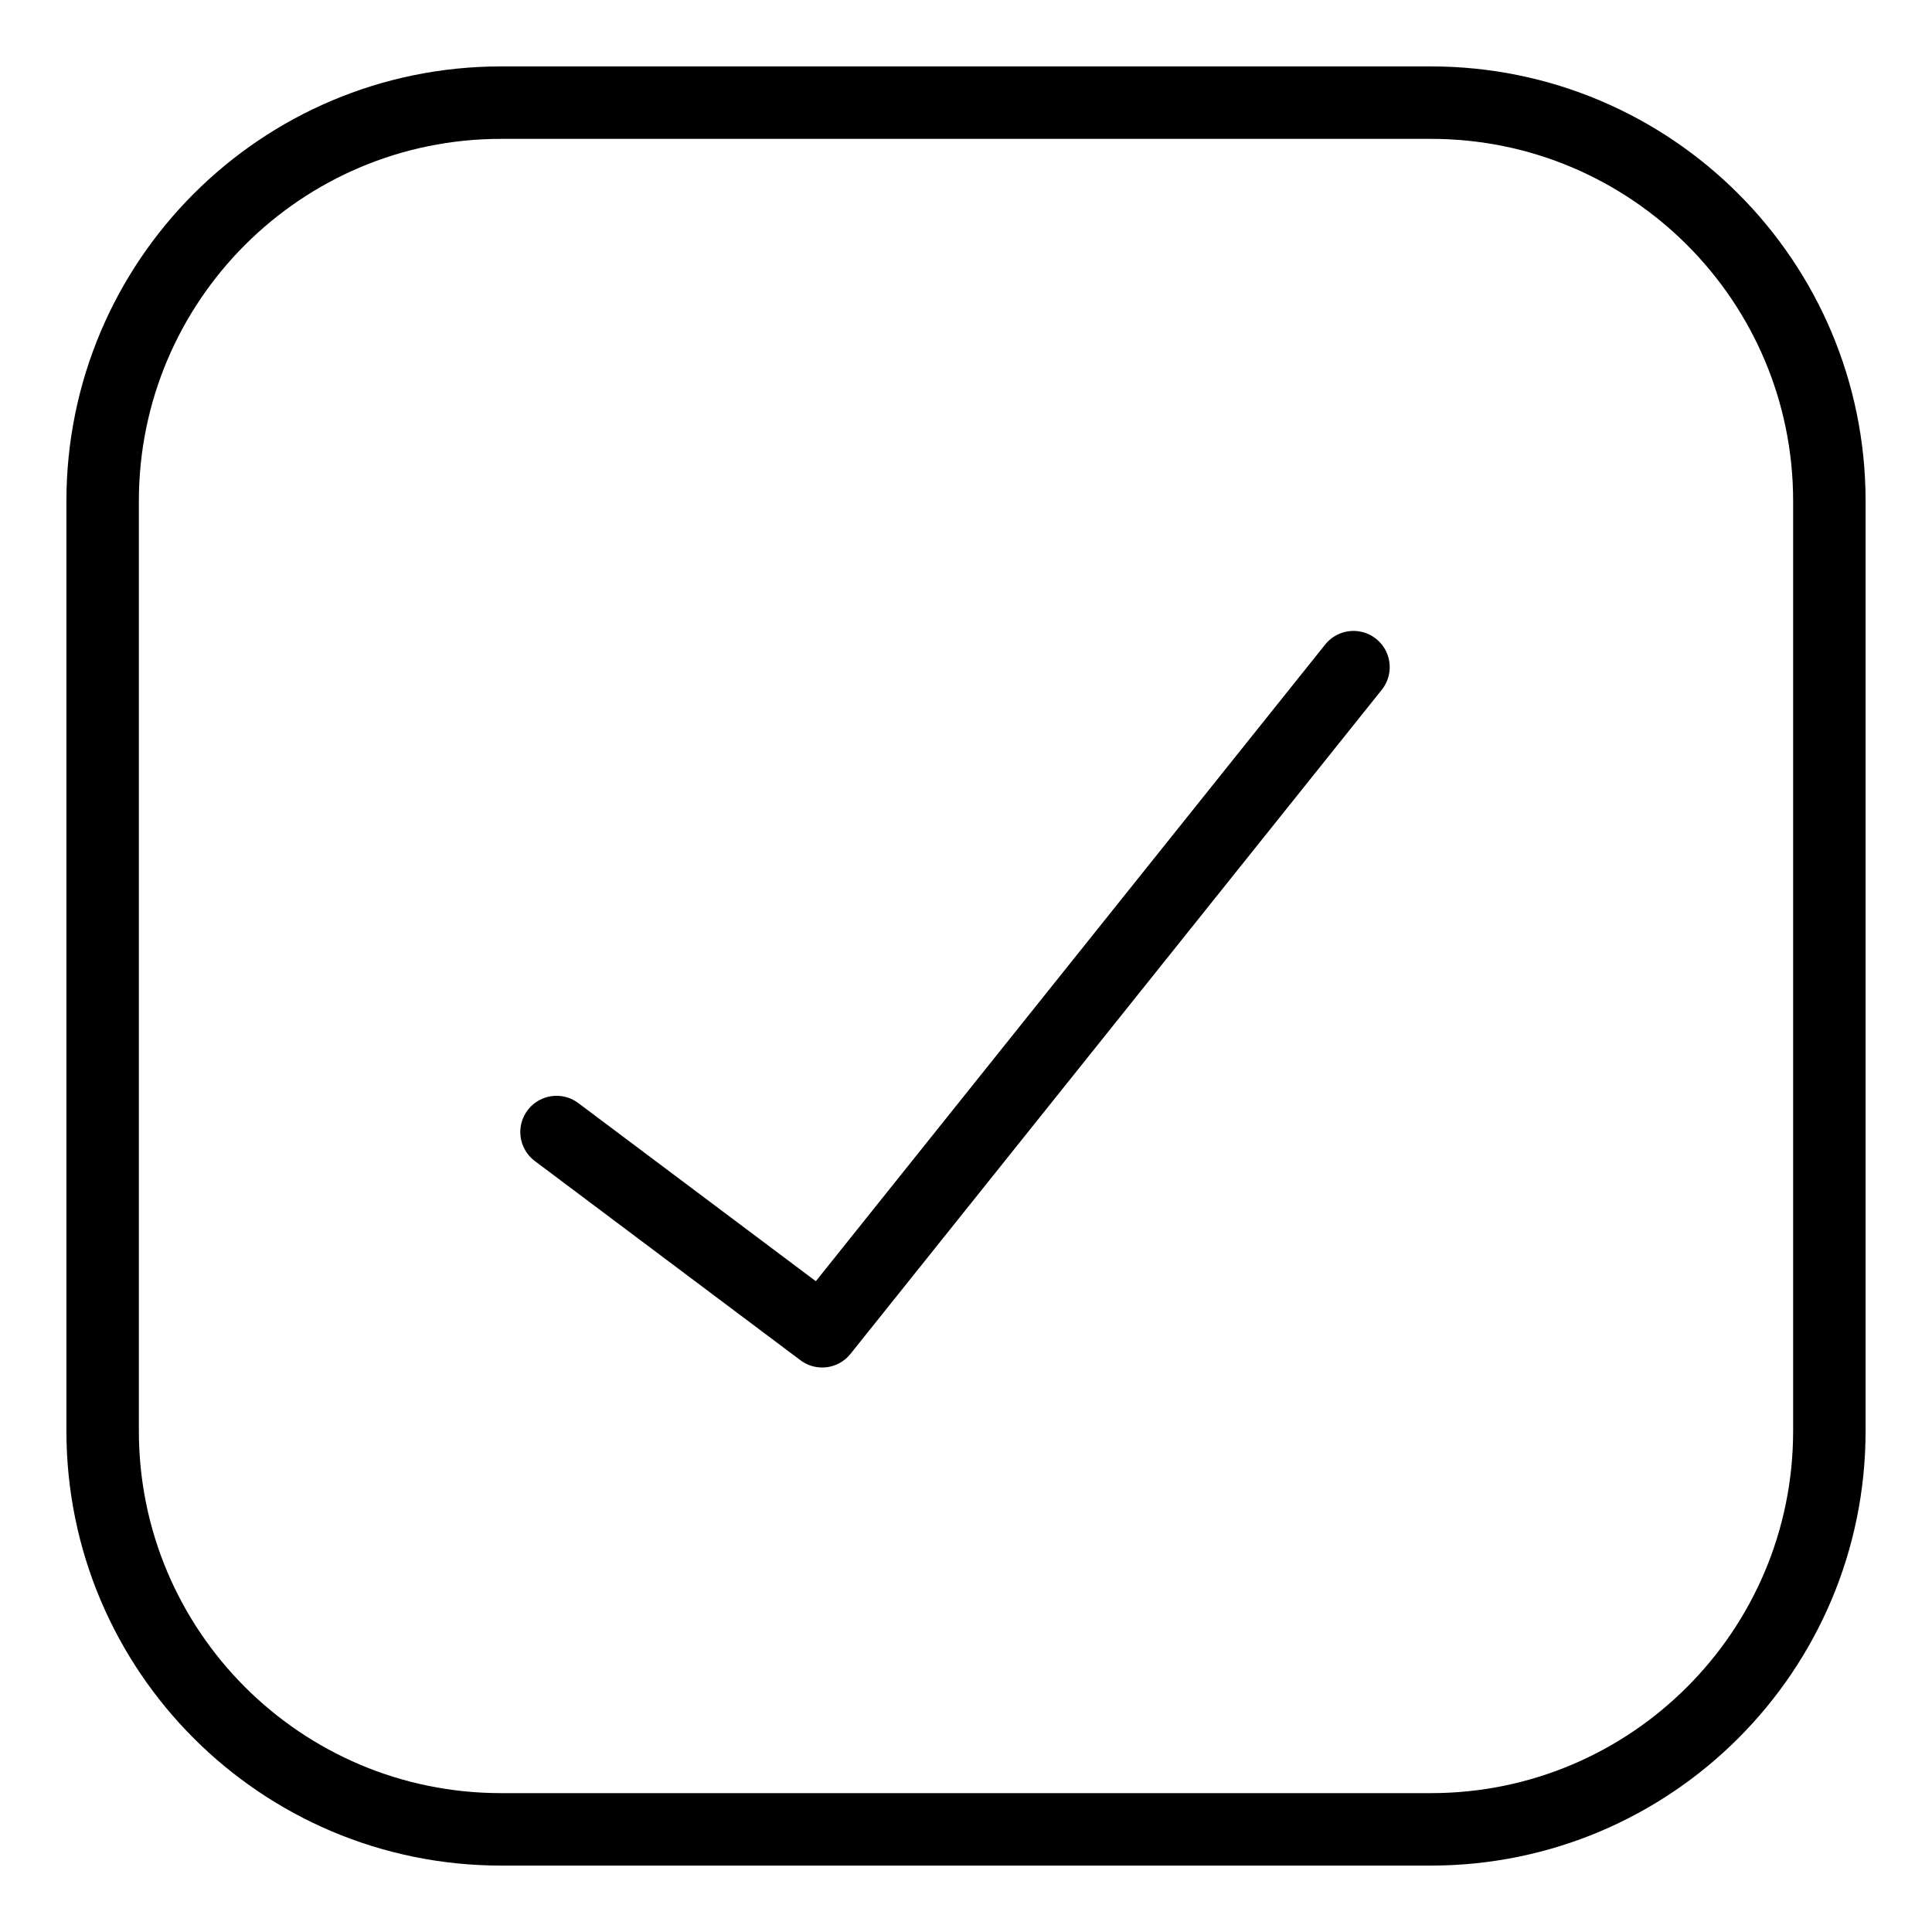
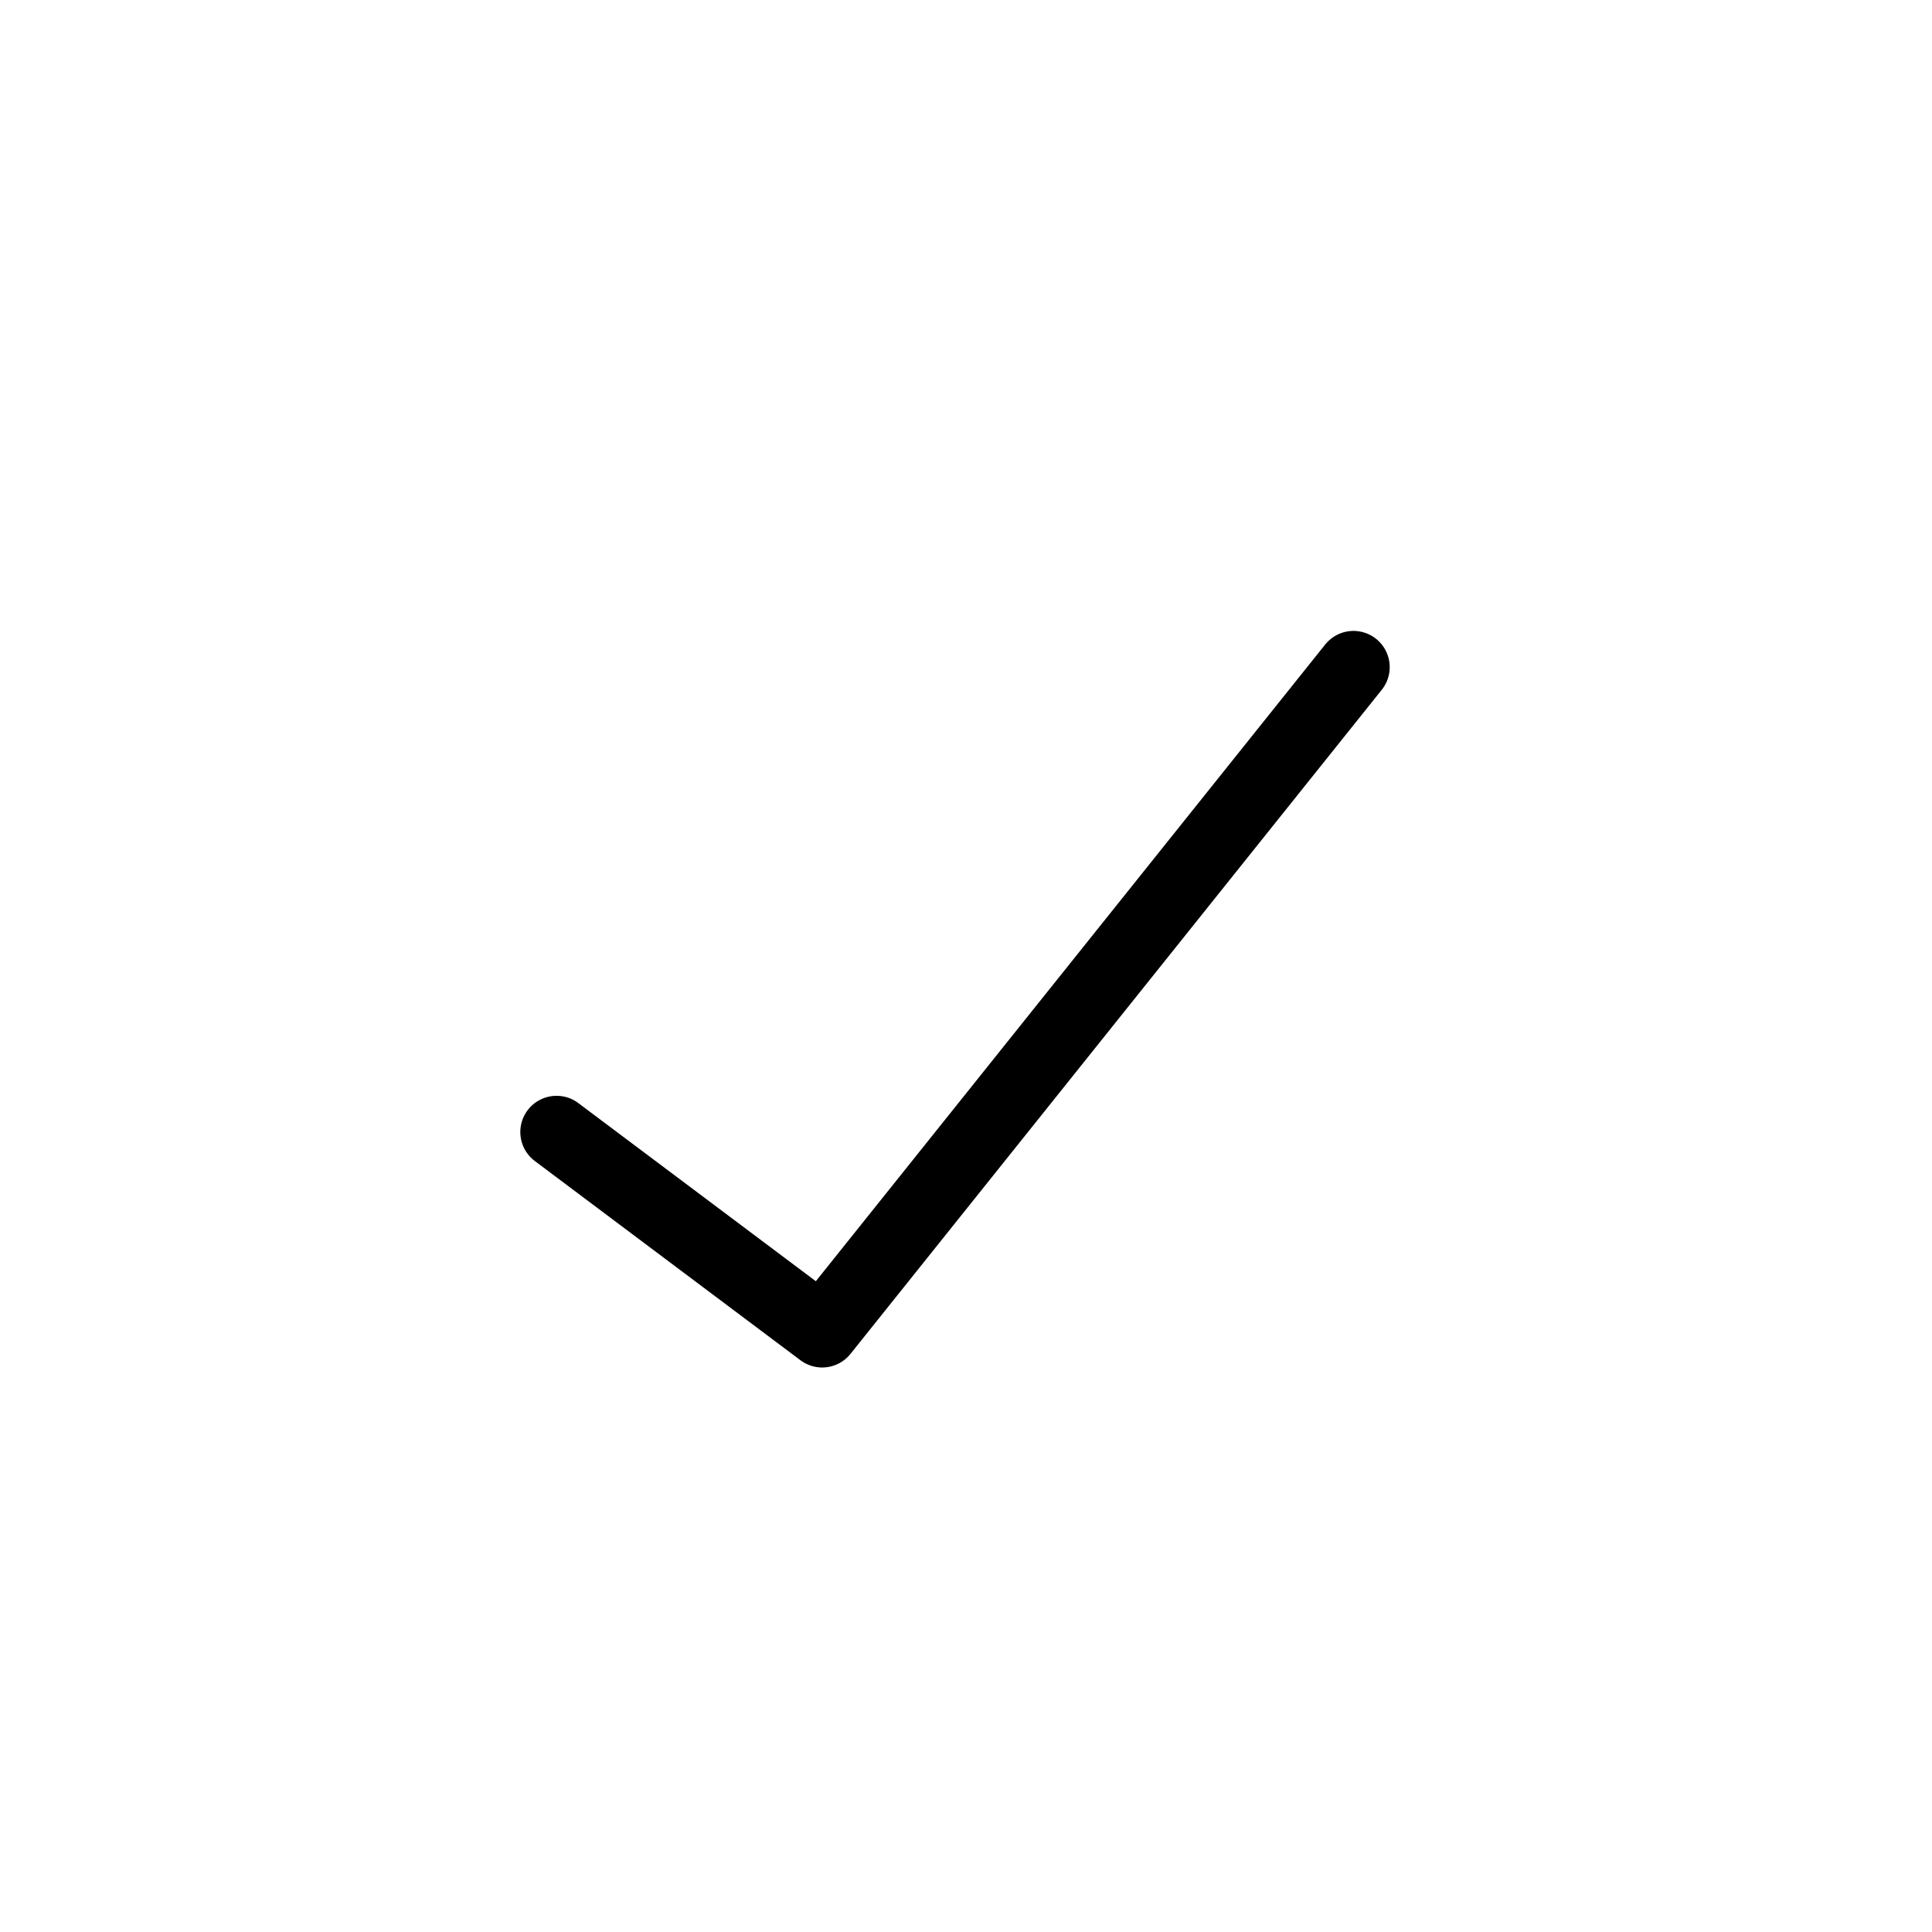
<svg xmlns="http://www.w3.org/2000/svg" fill="none" viewBox="-0.6 -0.6 32 32" id="Check-Square--Streamline-Core" height="32" width="32">
  <desc>
    Check Square Streamline Icon: https://streamlinehq.com
  </desc>
  <g id="check-square--check-form-validation-checkmark-success-add-addition-box-square-tick">
-     <path id="Vector" stroke="#000000" stroke-linecap="round" stroke-linejoin="round" d="M23.1 1.1h-15.4c-3.645 0 -6.6 2.955 -6.6 6.6v15.4c0 3.645 2.955 6.6 6.6 6.6h15.4c3.645 0 6.6 -2.955 6.6 -6.6v-15.4c0 -3.645 -2.955 -6.6 -6.6 -6.6Z" stroke-width="1.2" />
    <path id="Vector_2" stroke="#000000" stroke-linecap="round" stroke-linejoin="round" d="m21.818 10.45 -8.8 11 -4.4 -3.3" stroke-width="1.2" />
  </g>
</svg>